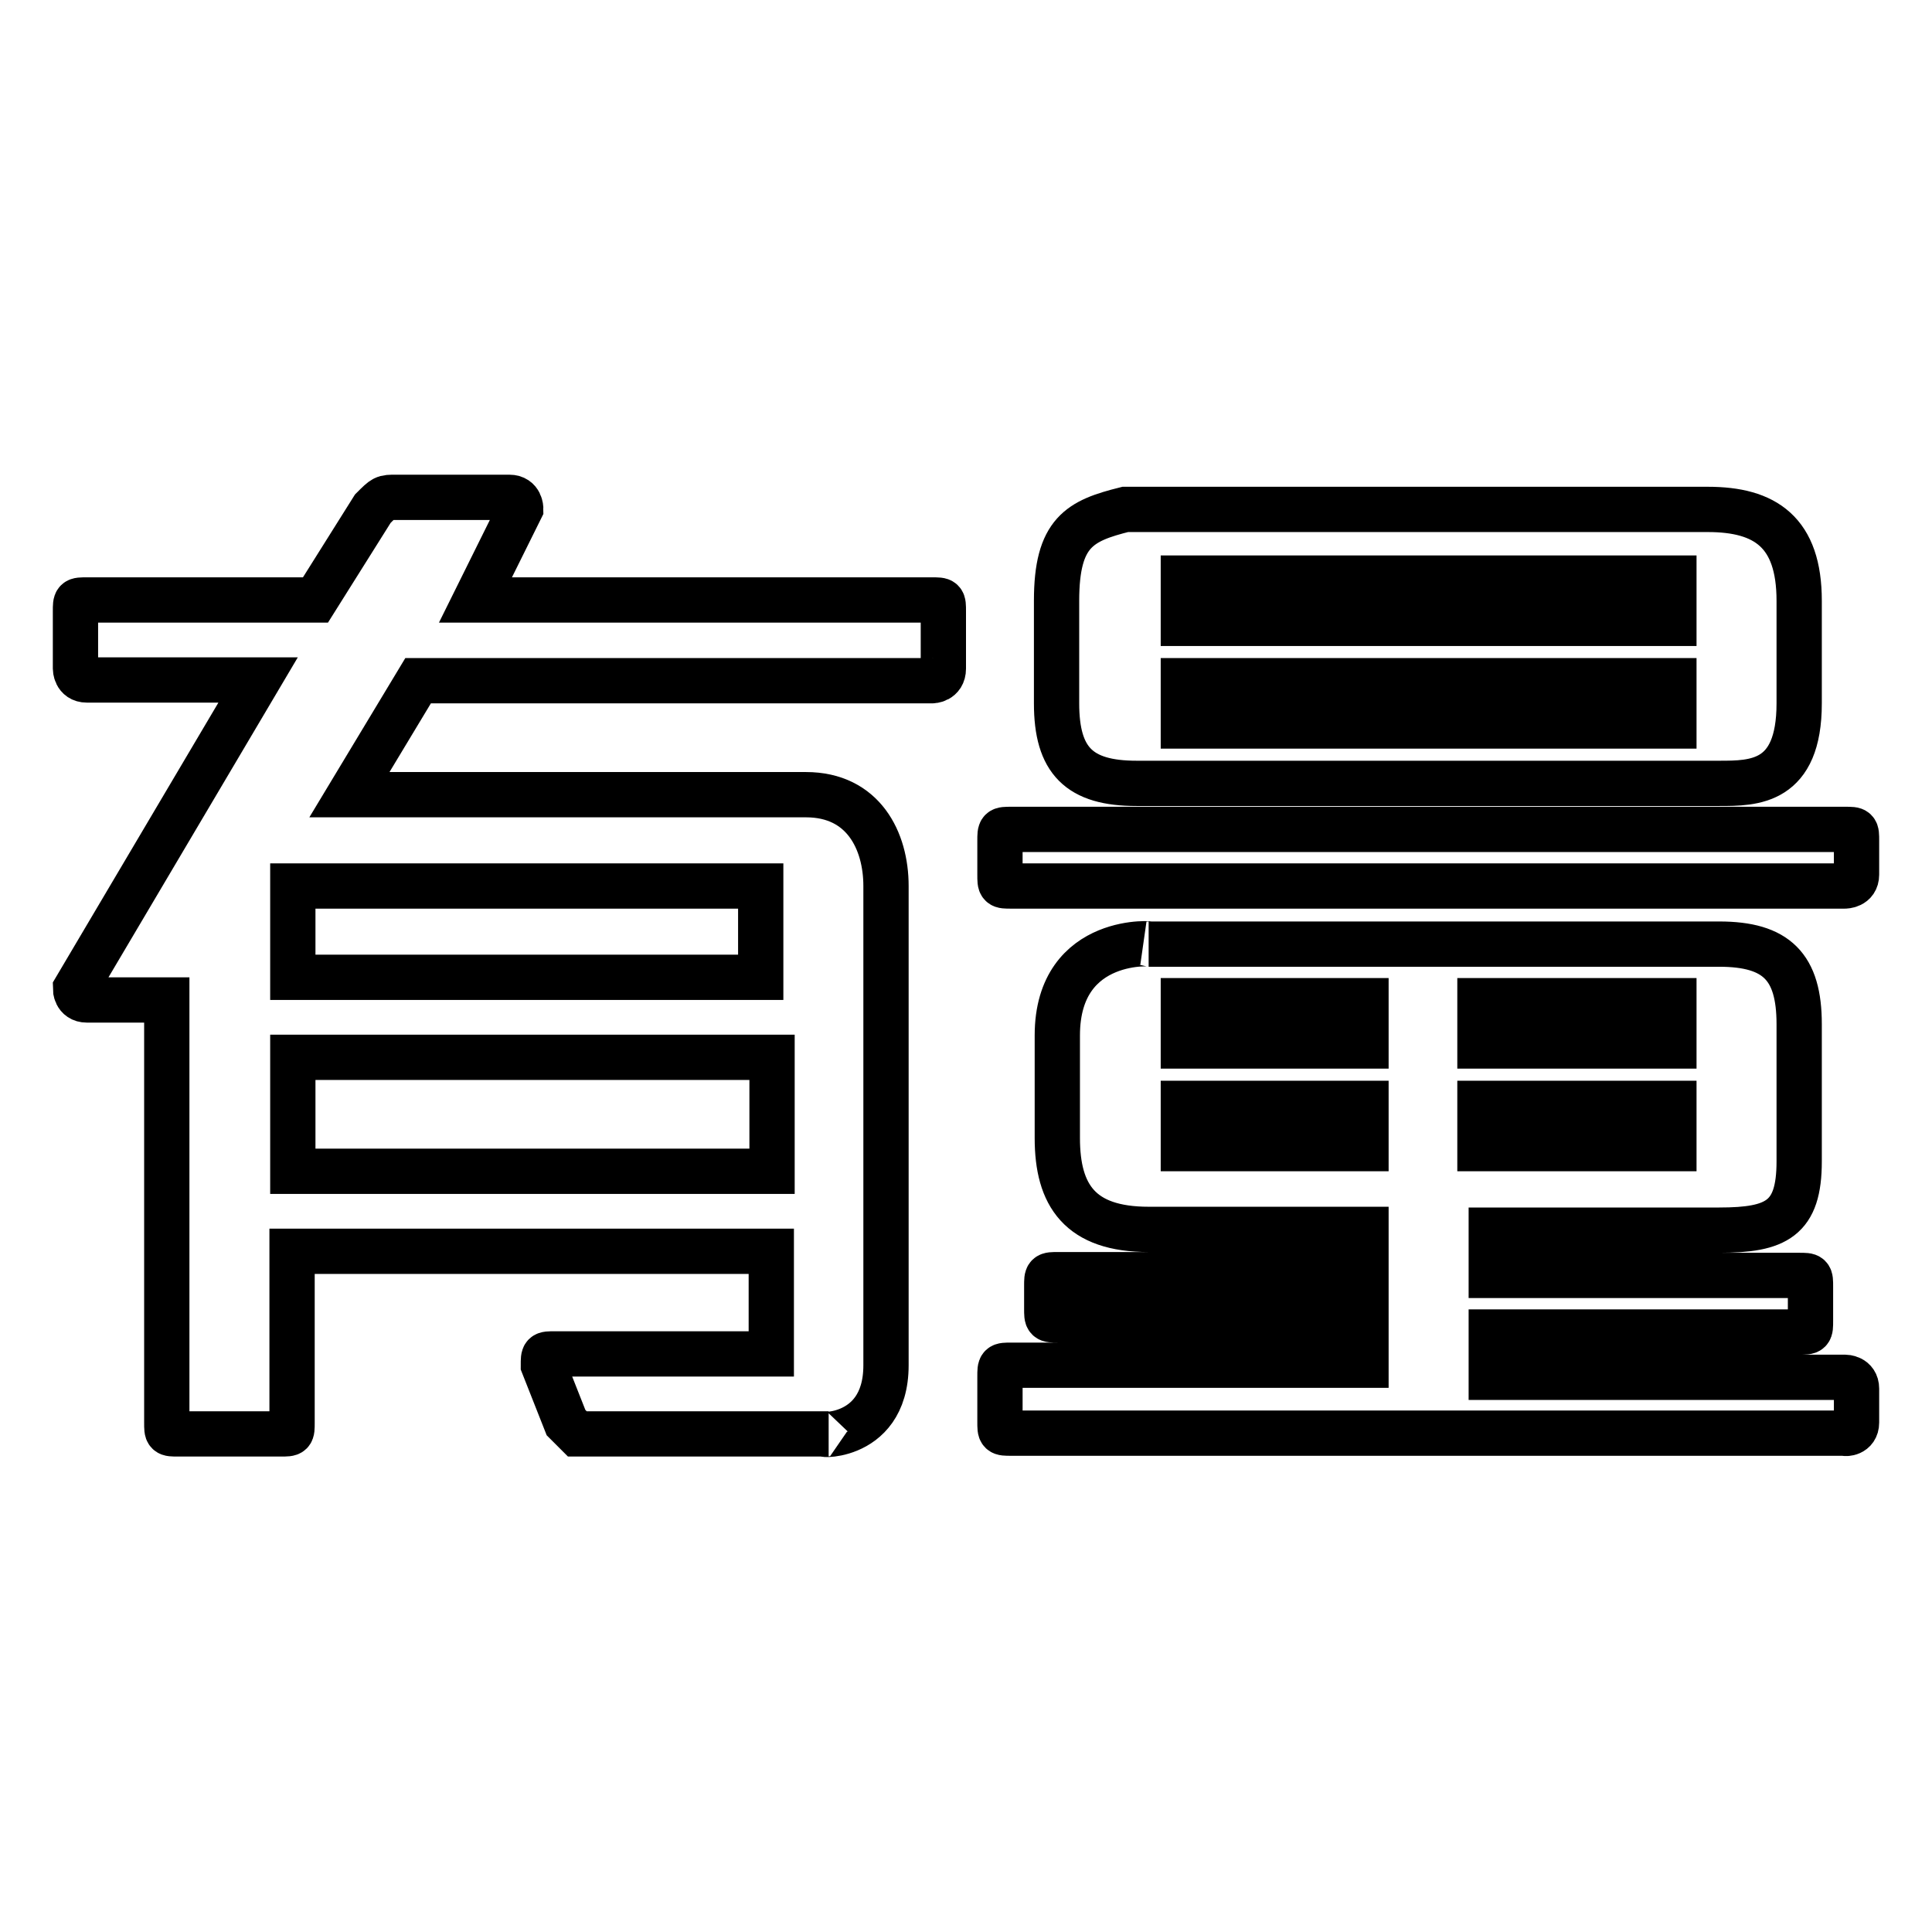
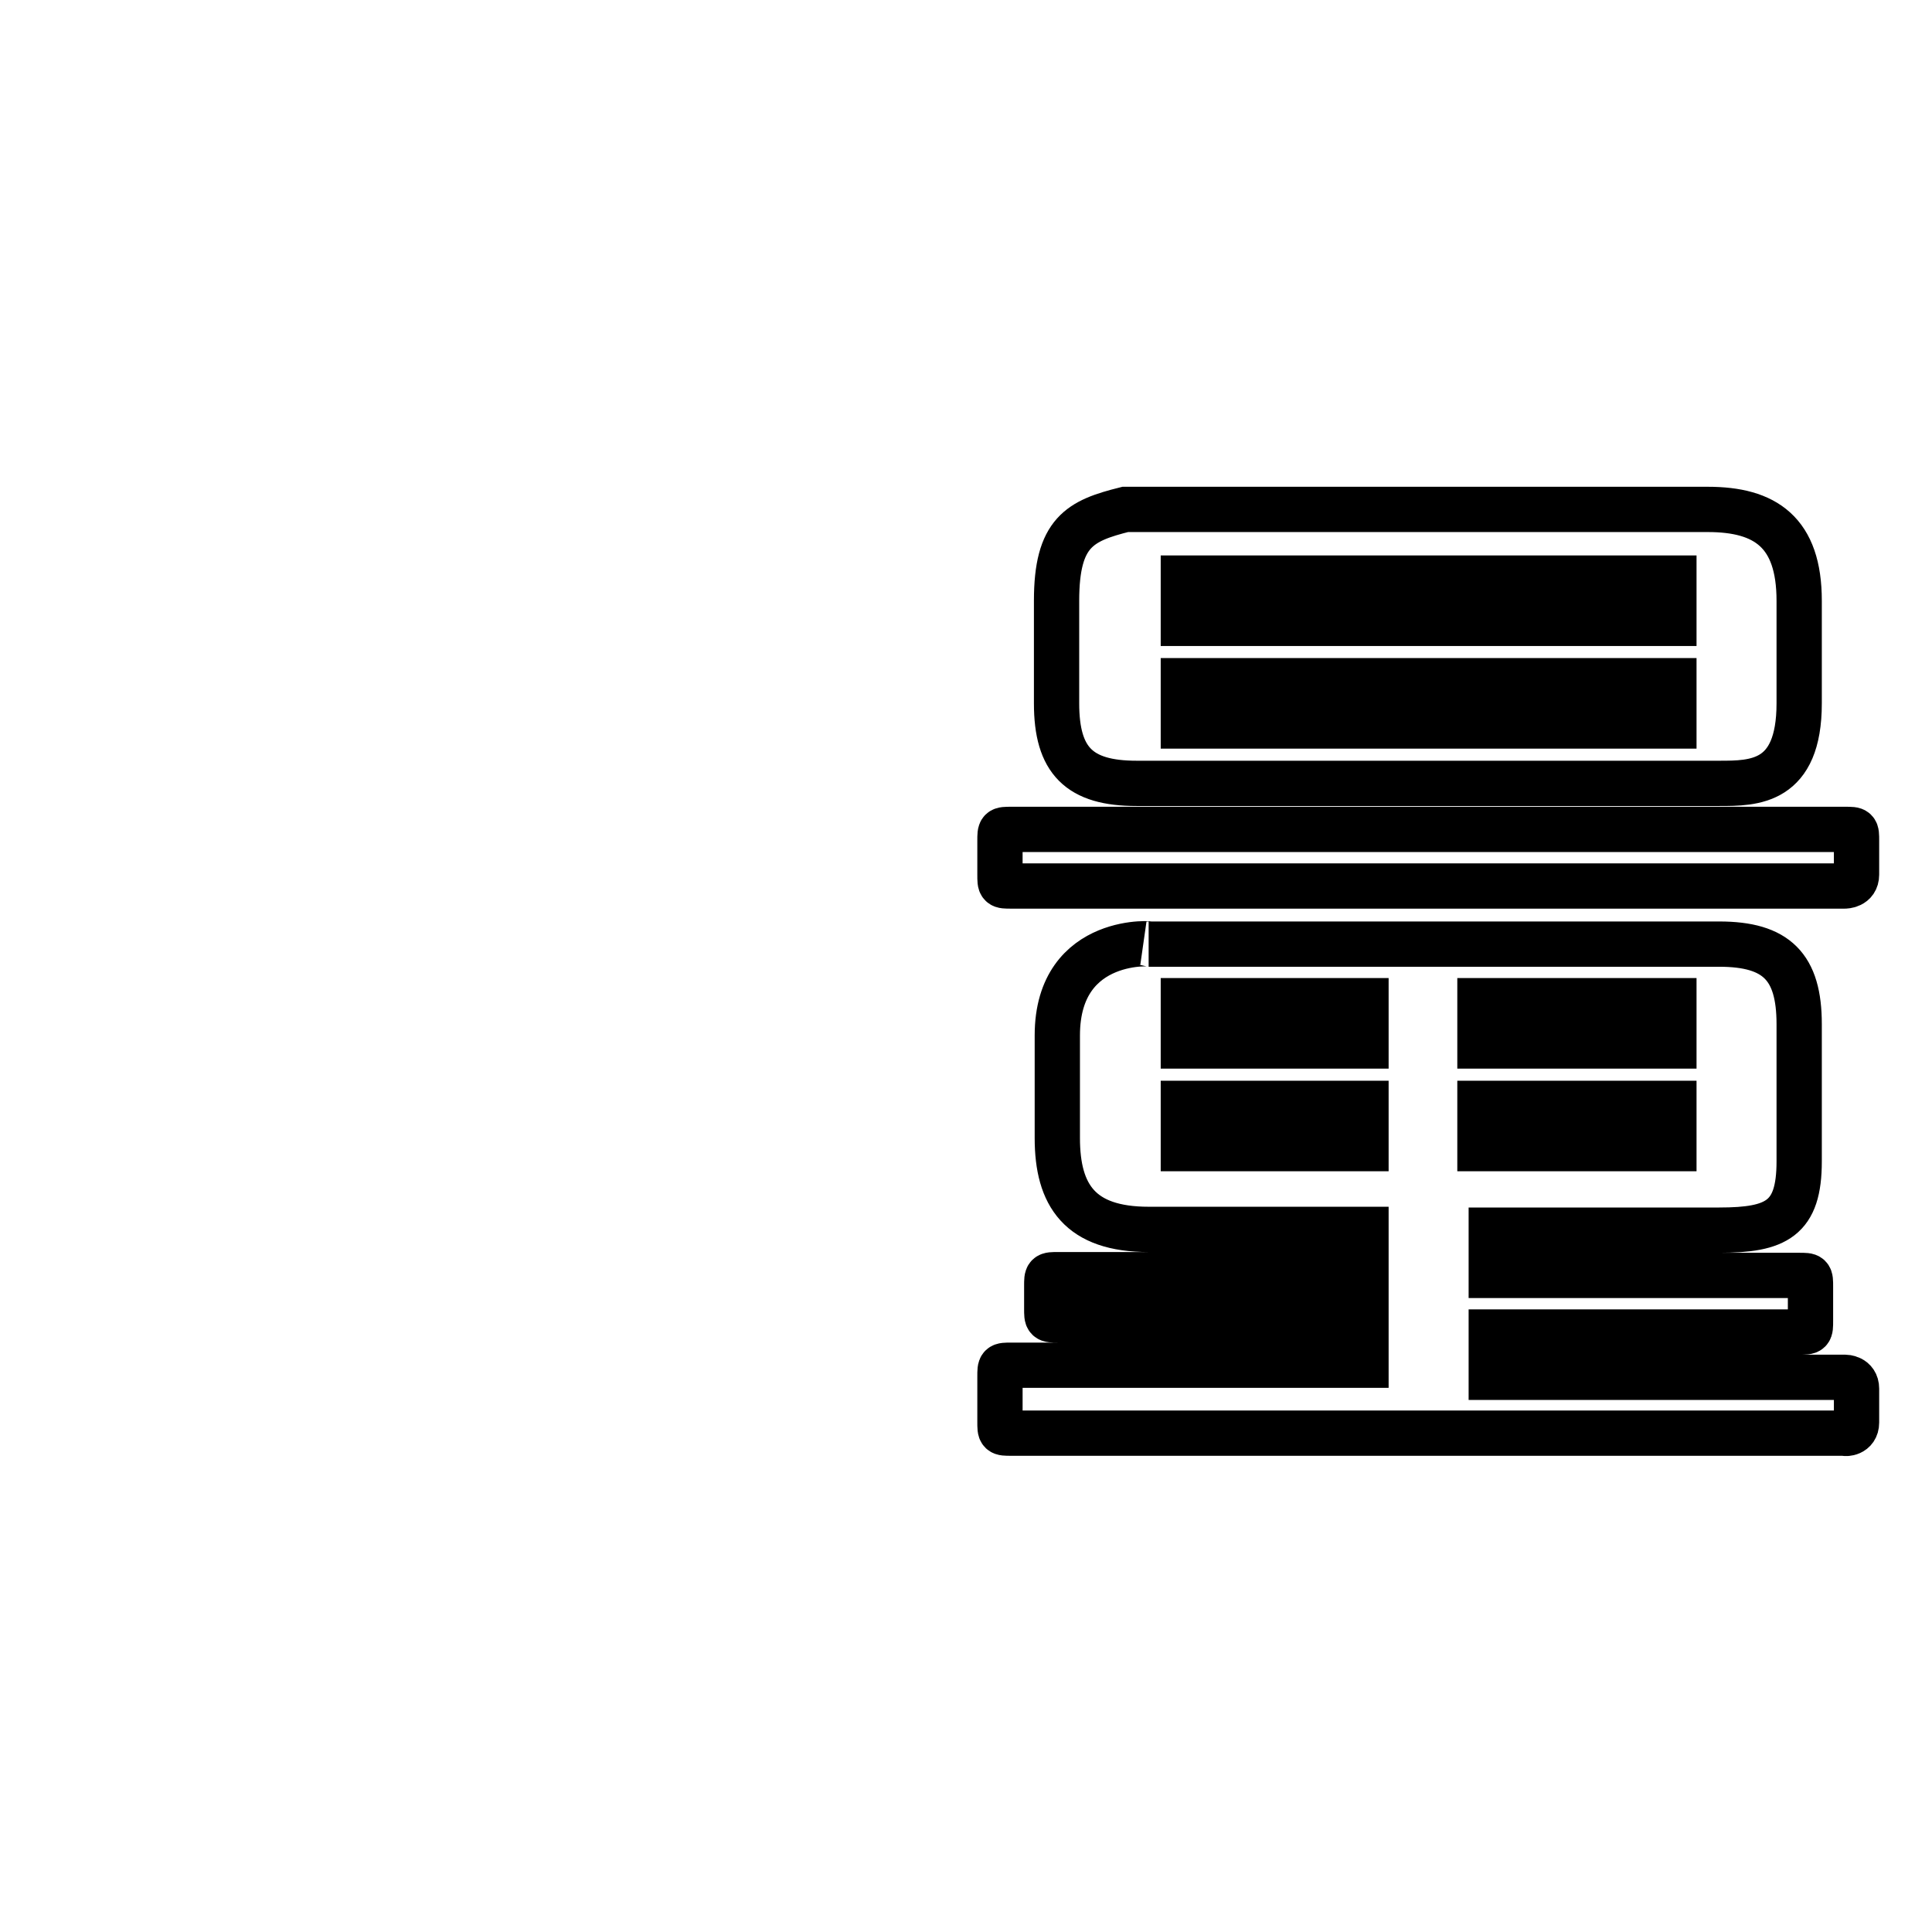
<svg xmlns="http://www.w3.org/2000/svg" version="1.1" x="0px" y="0px" viewBox="0 0 256 256" enable-background="new 0 0 256 256" xml:space="preserve">
  <g>
    <g>
      <path stroke-width="6" fill-opacity="0" stroke="#000000" d="M238.4,93.2V79.6c0-9.1-4.5-12.1-12.1-12.1h-77.2c-6,1.5-9.1,3-9.1,12.1v13.6c0,7.6,3,10.6,10.6,10.6h77.2C232.4,103.8,238.4,103.8,238.4,93.2L238.4,93.2z M246,115.9v-4.5c0-1.5,0-1.5-1.5-1.5H134c-1.5,0-1.5,0-1.5,1.5v4.5c0,1.5,0,1.5,1.5,1.5h110.4C244.5,117.4,246,117.4,246,115.9L246,115.9z M246,188.5V184c0-1.5-1.5-1.5-1.5-1.5h-46.9v-6h40.8c1.5,0,1.5,0,1.5-1.5v-4.5c0-1.5,0-1.5-1.5-1.5h-40.8v-6h30.2c7.6,0,10.6-1.5,10.6-9.1v-18.2c0-7.6-3-10.6-10.6-10.6h-75.6c1.5,0-12.1-1.5-12.1,12.1v13.6c0,7.6,3,12.1,12.1,12.1H181v6h-40.8c-1.5,0-1.5,0-1.5,1.5v3c0,1.5,0,1.5,1.5,1.5H181v6H134c-1.5,0-1.5,0-1.5,1.5v6c0,1.5,0,1.5,1.5,1.5h110.4C244.5,190,246,190,246,188.5L246,188.5z M221.8,82.6h-65v-6h65V82.6z M221.8,96.2h-65v-6h65V96.2z M221.8,138.6h-25.7v-6h25.7V138.6z M221.8,152.2h-25.7v-6h25.7V152.2z M181,138.6h-24.2v-6H181V138.6z M181,152.2h-24.2v-6H181V152.2z" />
-       <path stroke-width="6" fill-opacity="0" stroke="#000000" d="M125,88.6v-7.6c0-1.5,0-1.5-1.5-1.5H63l6-12.1c0,0,0-1.5-1.5-1.5H52.4c-1.5,0-1.5,0-3,1.5l-7.6,12.1H11.5c-1.5,0-1.5,0-1.5,1.5v7.6c0,0,0,1.5,1.5,1.5h22.7L10,131c0,0,0,1.5,1.5,1.5h10.6v56c0,1.5,0,1.5,1.5,1.5h13.6c1.5,0,1.5,0,1.5-1.5v-22.7h63.5v13.6H73.5c-1.5,0-1.5,0-1.5,1.5l3,7.6l1.5,1.5h33.3c-3,0,7.6,1.5,7.6-9.1v-63.5c0-6-3-12.1-10.6-12.1H46.3l9.1-15.1h68.1C123.5,90.2,125,90.2,125,88.6L125,88.6z M100.8,129.5h-62v-12.1l0,0h62L100.8,129.5L100.8,129.5z M100.8,155.2h-62v-15.1h63.5v15.1H100.8z" />
    </g>
  </g>
</svg>